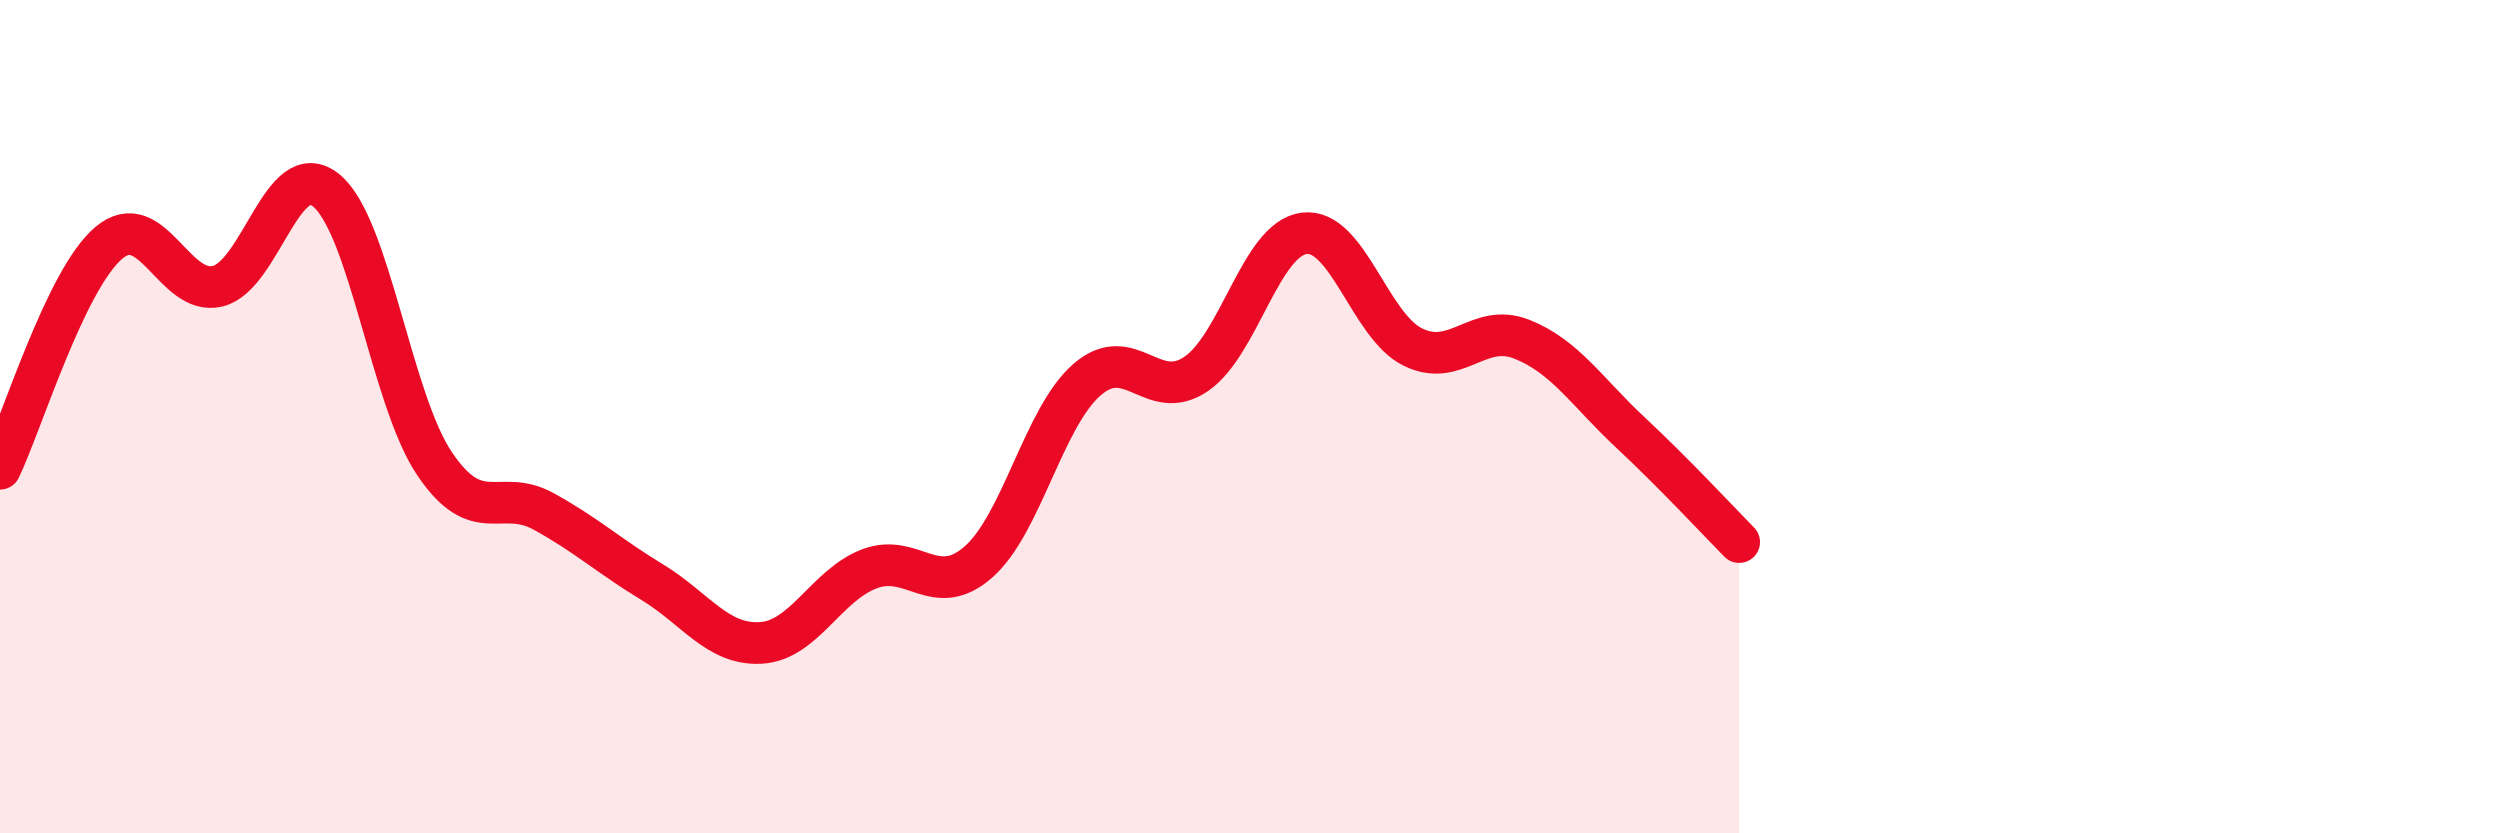
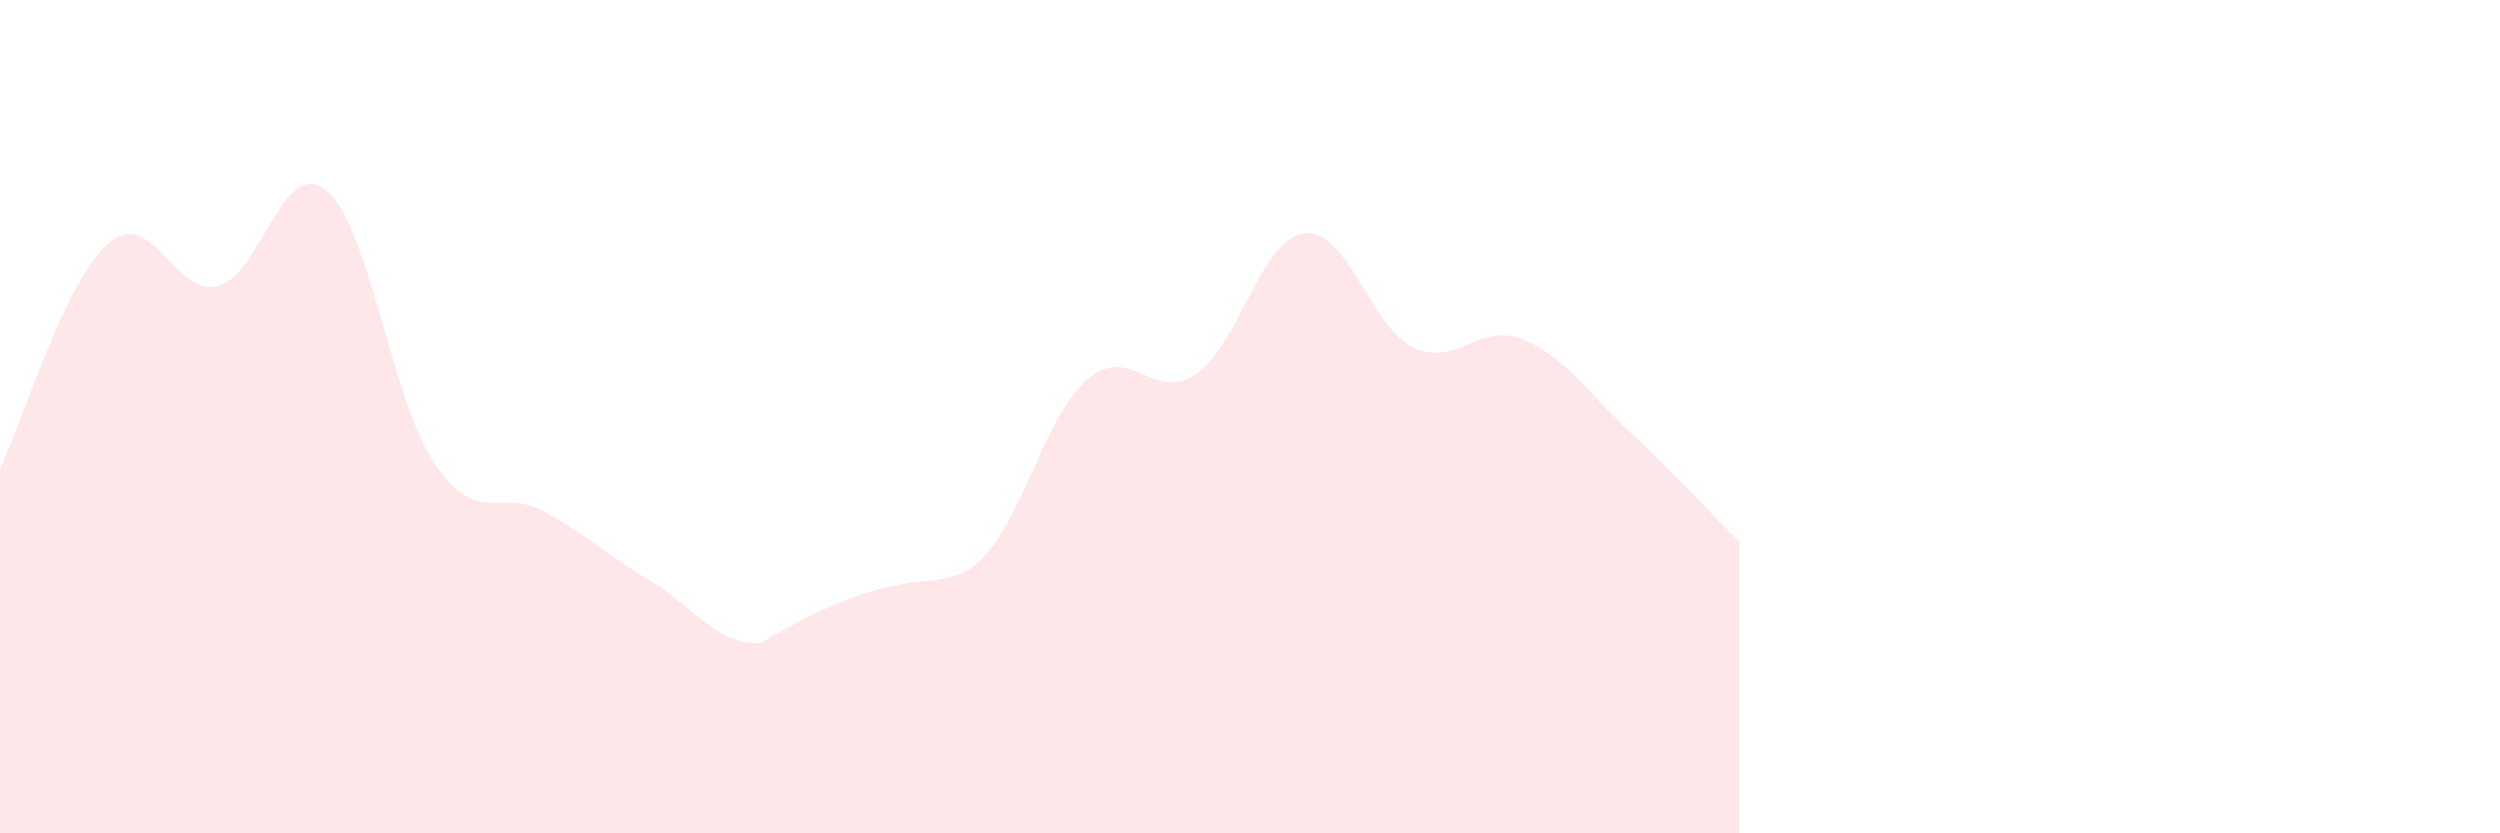
<svg xmlns="http://www.w3.org/2000/svg" width="60" height="20" viewBox="0 0 60 20">
-   <path d="M 0,11.25 C 0.52,10.17 1.57,6.71 2.61,5.83 C 3.65,4.95 4.18,7.12 5.22,6.87 C 6.26,6.62 6.79,3.72 7.83,4.57 C 8.87,5.42 9.39,9.59 10.43,11.13 C 11.47,12.67 12,11.7 13.04,12.27 C 14.08,12.84 14.61,13.34 15.65,13.97 C 16.69,14.6 17.22,15.49 18.26,15.43 C 19.3,15.37 19.83,14.04 20.87,13.65 C 21.91,13.26 22.44,14.4 23.48,13.49 C 24.52,12.58 25.05,10.01 26.09,9.11 C 27.13,8.21 27.66,9.68 28.7,8.98 C 29.74,8.28 30.26,5.73 31.3,5.6 C 32.34,5.47 32.87,7.82 33.91,8.33 C 34.95,8.84 35.48,7.73 36.52,8.14 C 37.56,8.55 38.09,9.41 39.13,10.38 C 40.17,11.35 41.22,12.48 41.74,13.01L41.74 20L0 20Z" fill="#EB0A25" opacity="0.1" stroke-linecap="round" stroke-linejoin="round" />
-   <path d="M 0,11.25 C 0.52,10.17 1.57,6.71 2.61,5.83 C 3.65,4.95 4.18,7.12 5.22,6.87 C 6.26,6.62 6.79,3.72 7.83,4.57 C 8.87,5.42 9.39,9.59 10.43,11.13 C 11.47,12.67 12,11.7 13.04,12.27 C 14.08,12.84 14.61,13.34 15.65,13.97 C 16.69,14.6 17.22,15.49 18.26,15.43 C 19.3,15.37 19.83,14.04 20.87,13.65 C 21.91,13.26 22.44,14.4 23.48,13.49 C 24.52,12.58 25.05,10.01 26.09,9.11 C 27.13,8.21 27.66,9.68 28.7,8.98 C 29.74,8.28 30.26,5.73 31.3,5.6 C 32.34,5.47 32.87,7.82 33.91,8.33 C 34.95,8.84 35.48,7.73 36.52,8.14 C 37.56,8.55 38.09,9.41 39.13,10.38 C 40.17,11.35 41.22,12.48 41.74,13.01" stroke="#EB0A25" stroke-width="1" fill="none" stroke-linecap="round" stroke-linejoin="round" />
+   <path d="M 0,11.25 C 0.52,10.17 1.57,6.71 2.61,5.83 C 3.65,4.95 4.18,7.12 5.22,6.87 C 6.26,6.62 6.79,3.72 7.83,4.57 C 8.87,5.42 9.39,9.59 10.43,11.13 C 11.47,12.67 12,11.7 13.04,12.27 C 14.08,12.84 14.61,13.34 15.65,13.97 C 16.69,14.6 17.22,15.49 18.26,15.43 C 21.91,13.26 22.44,14.4 23.48,13.49 C 24.52,12.58 25.05,10.01 26.09,9.11 C 27.13,8.21 27.66,9.68 28.7,8.98 C 29.74,8.28 30.26,5.73 31.3,5.6 C 32.34,5.47 32.87,7.82 33.91,8.33 C 34.95,8.84 35.48,7.73 36.52,8.14 C 37.56,8.55 38.09,9.41 39.13,10.38 C 40.17,11.35 41.22,12.48 41.74,13.01L41.74 20L0 20Z" fill="#EB0A25" opacity="0.1" stroke-linecap="round" stroke-linejoin="round" />
</svg>